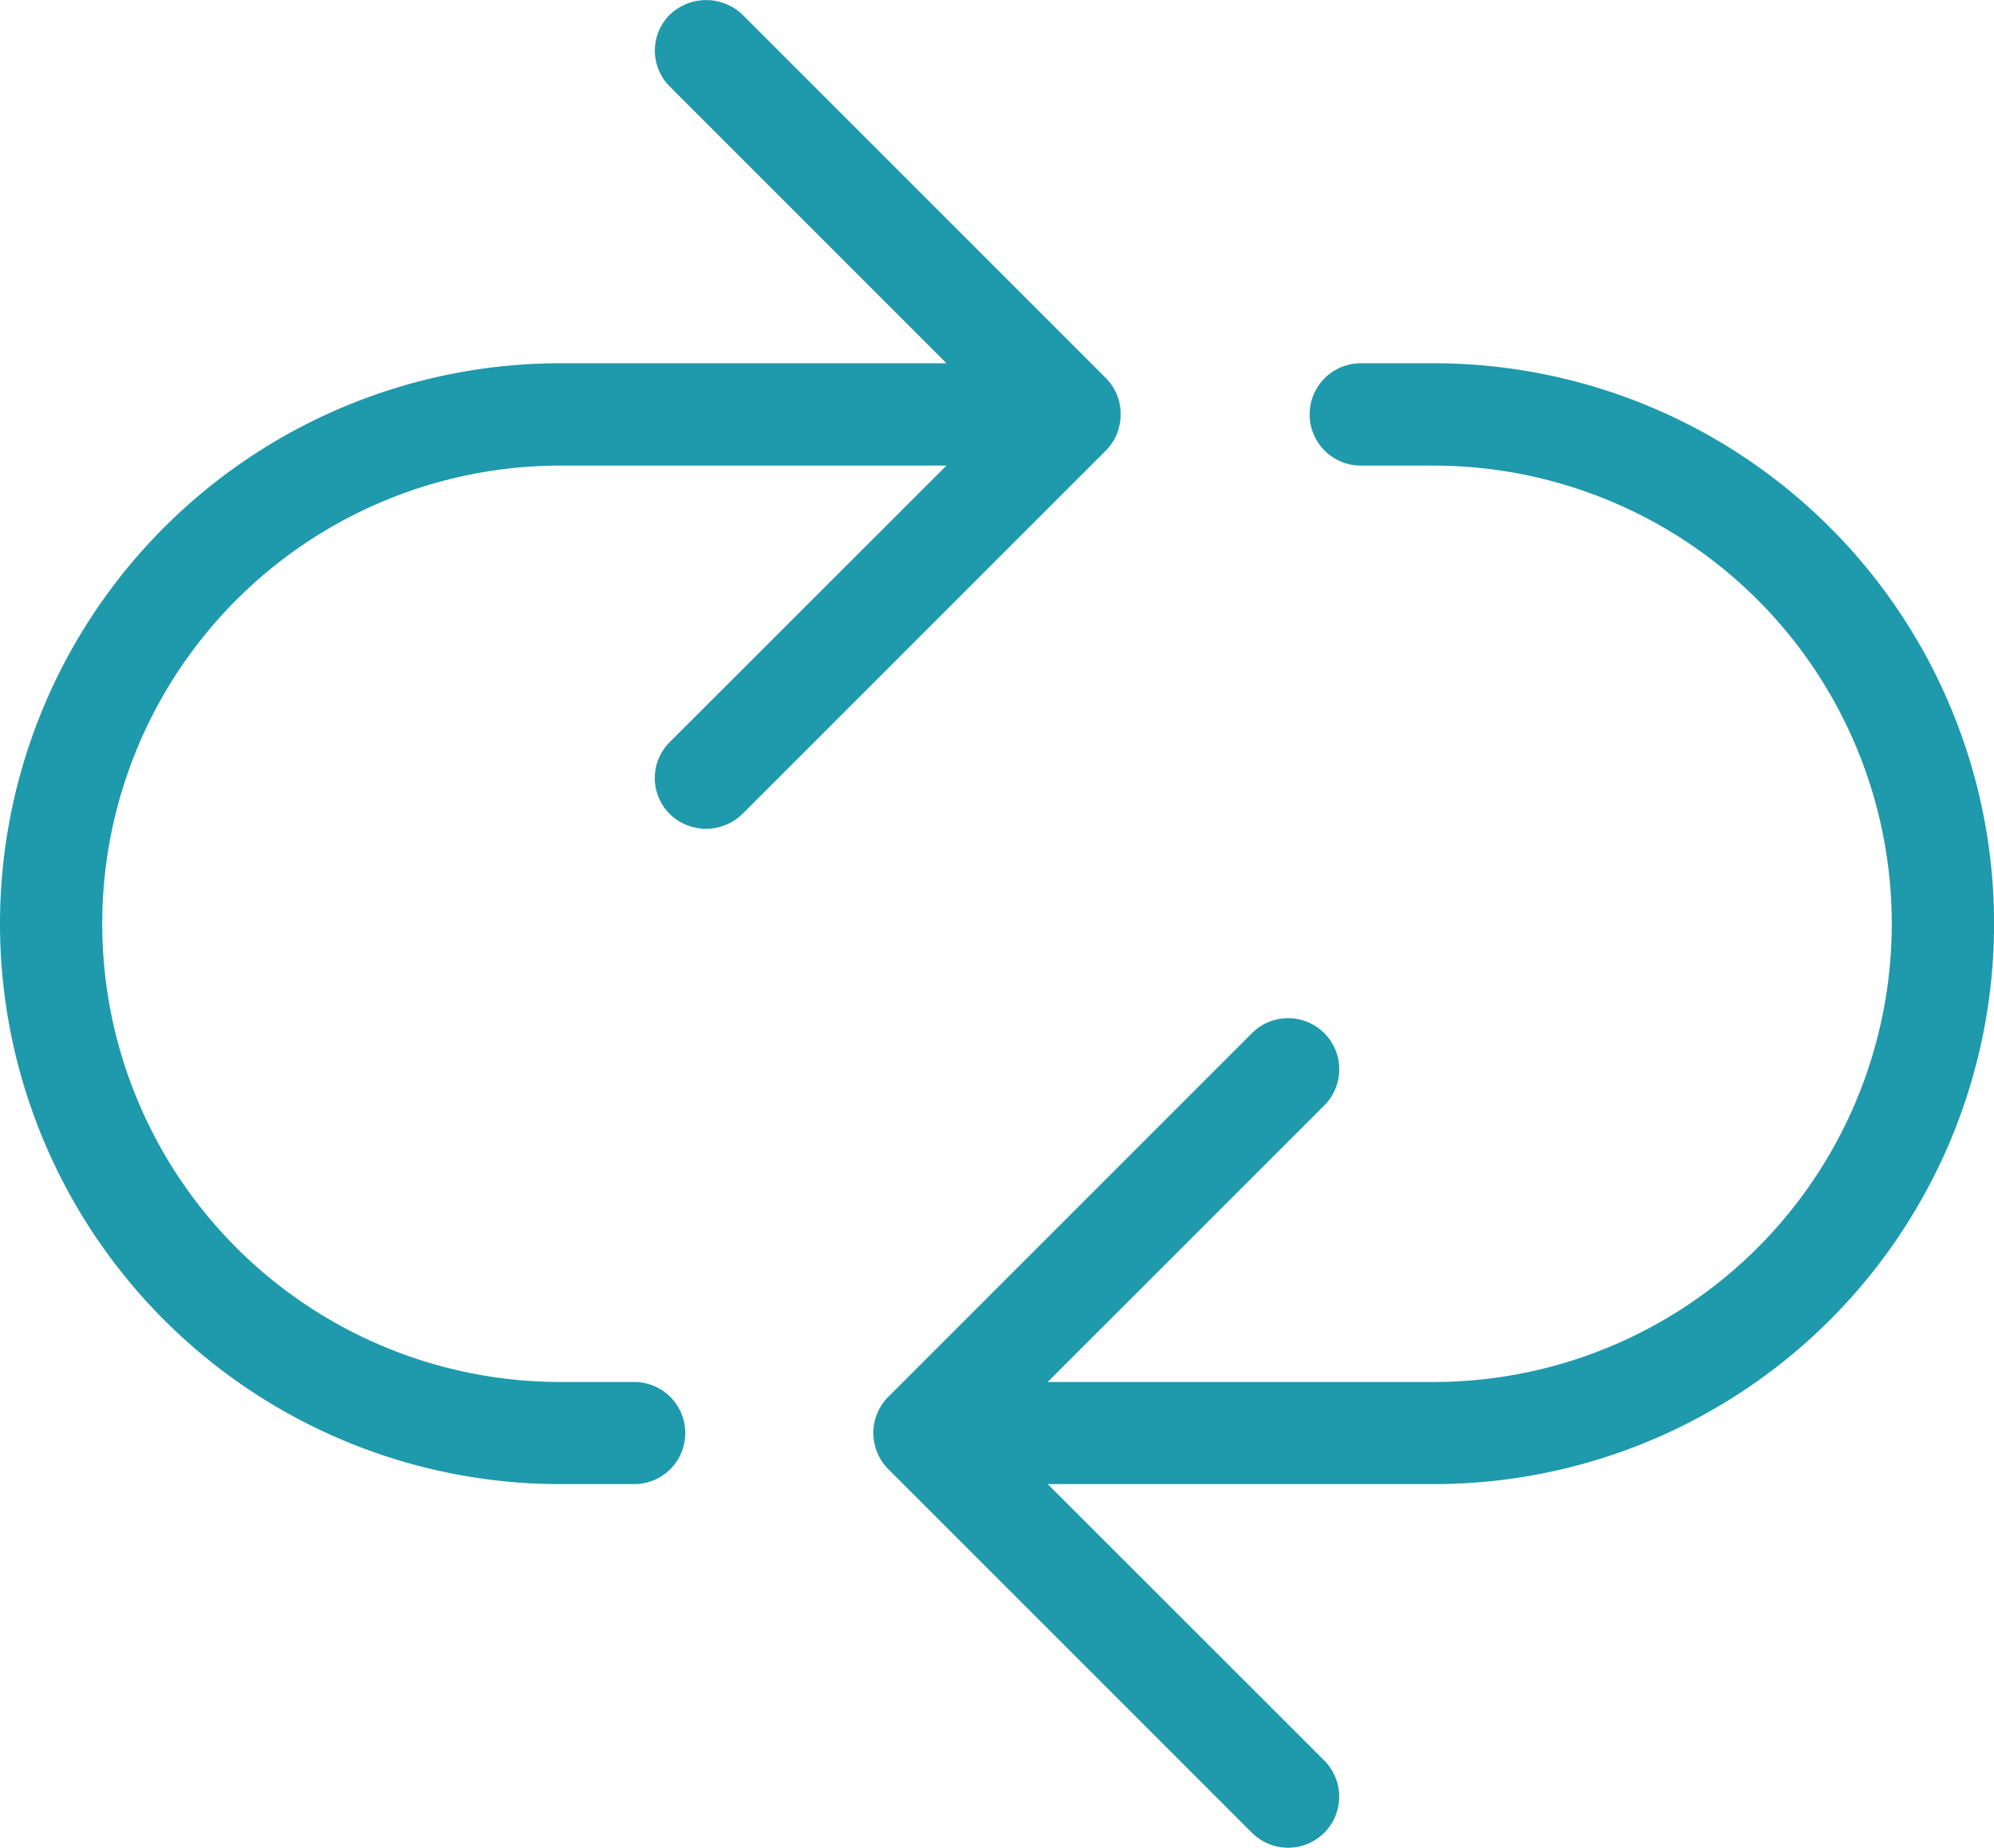
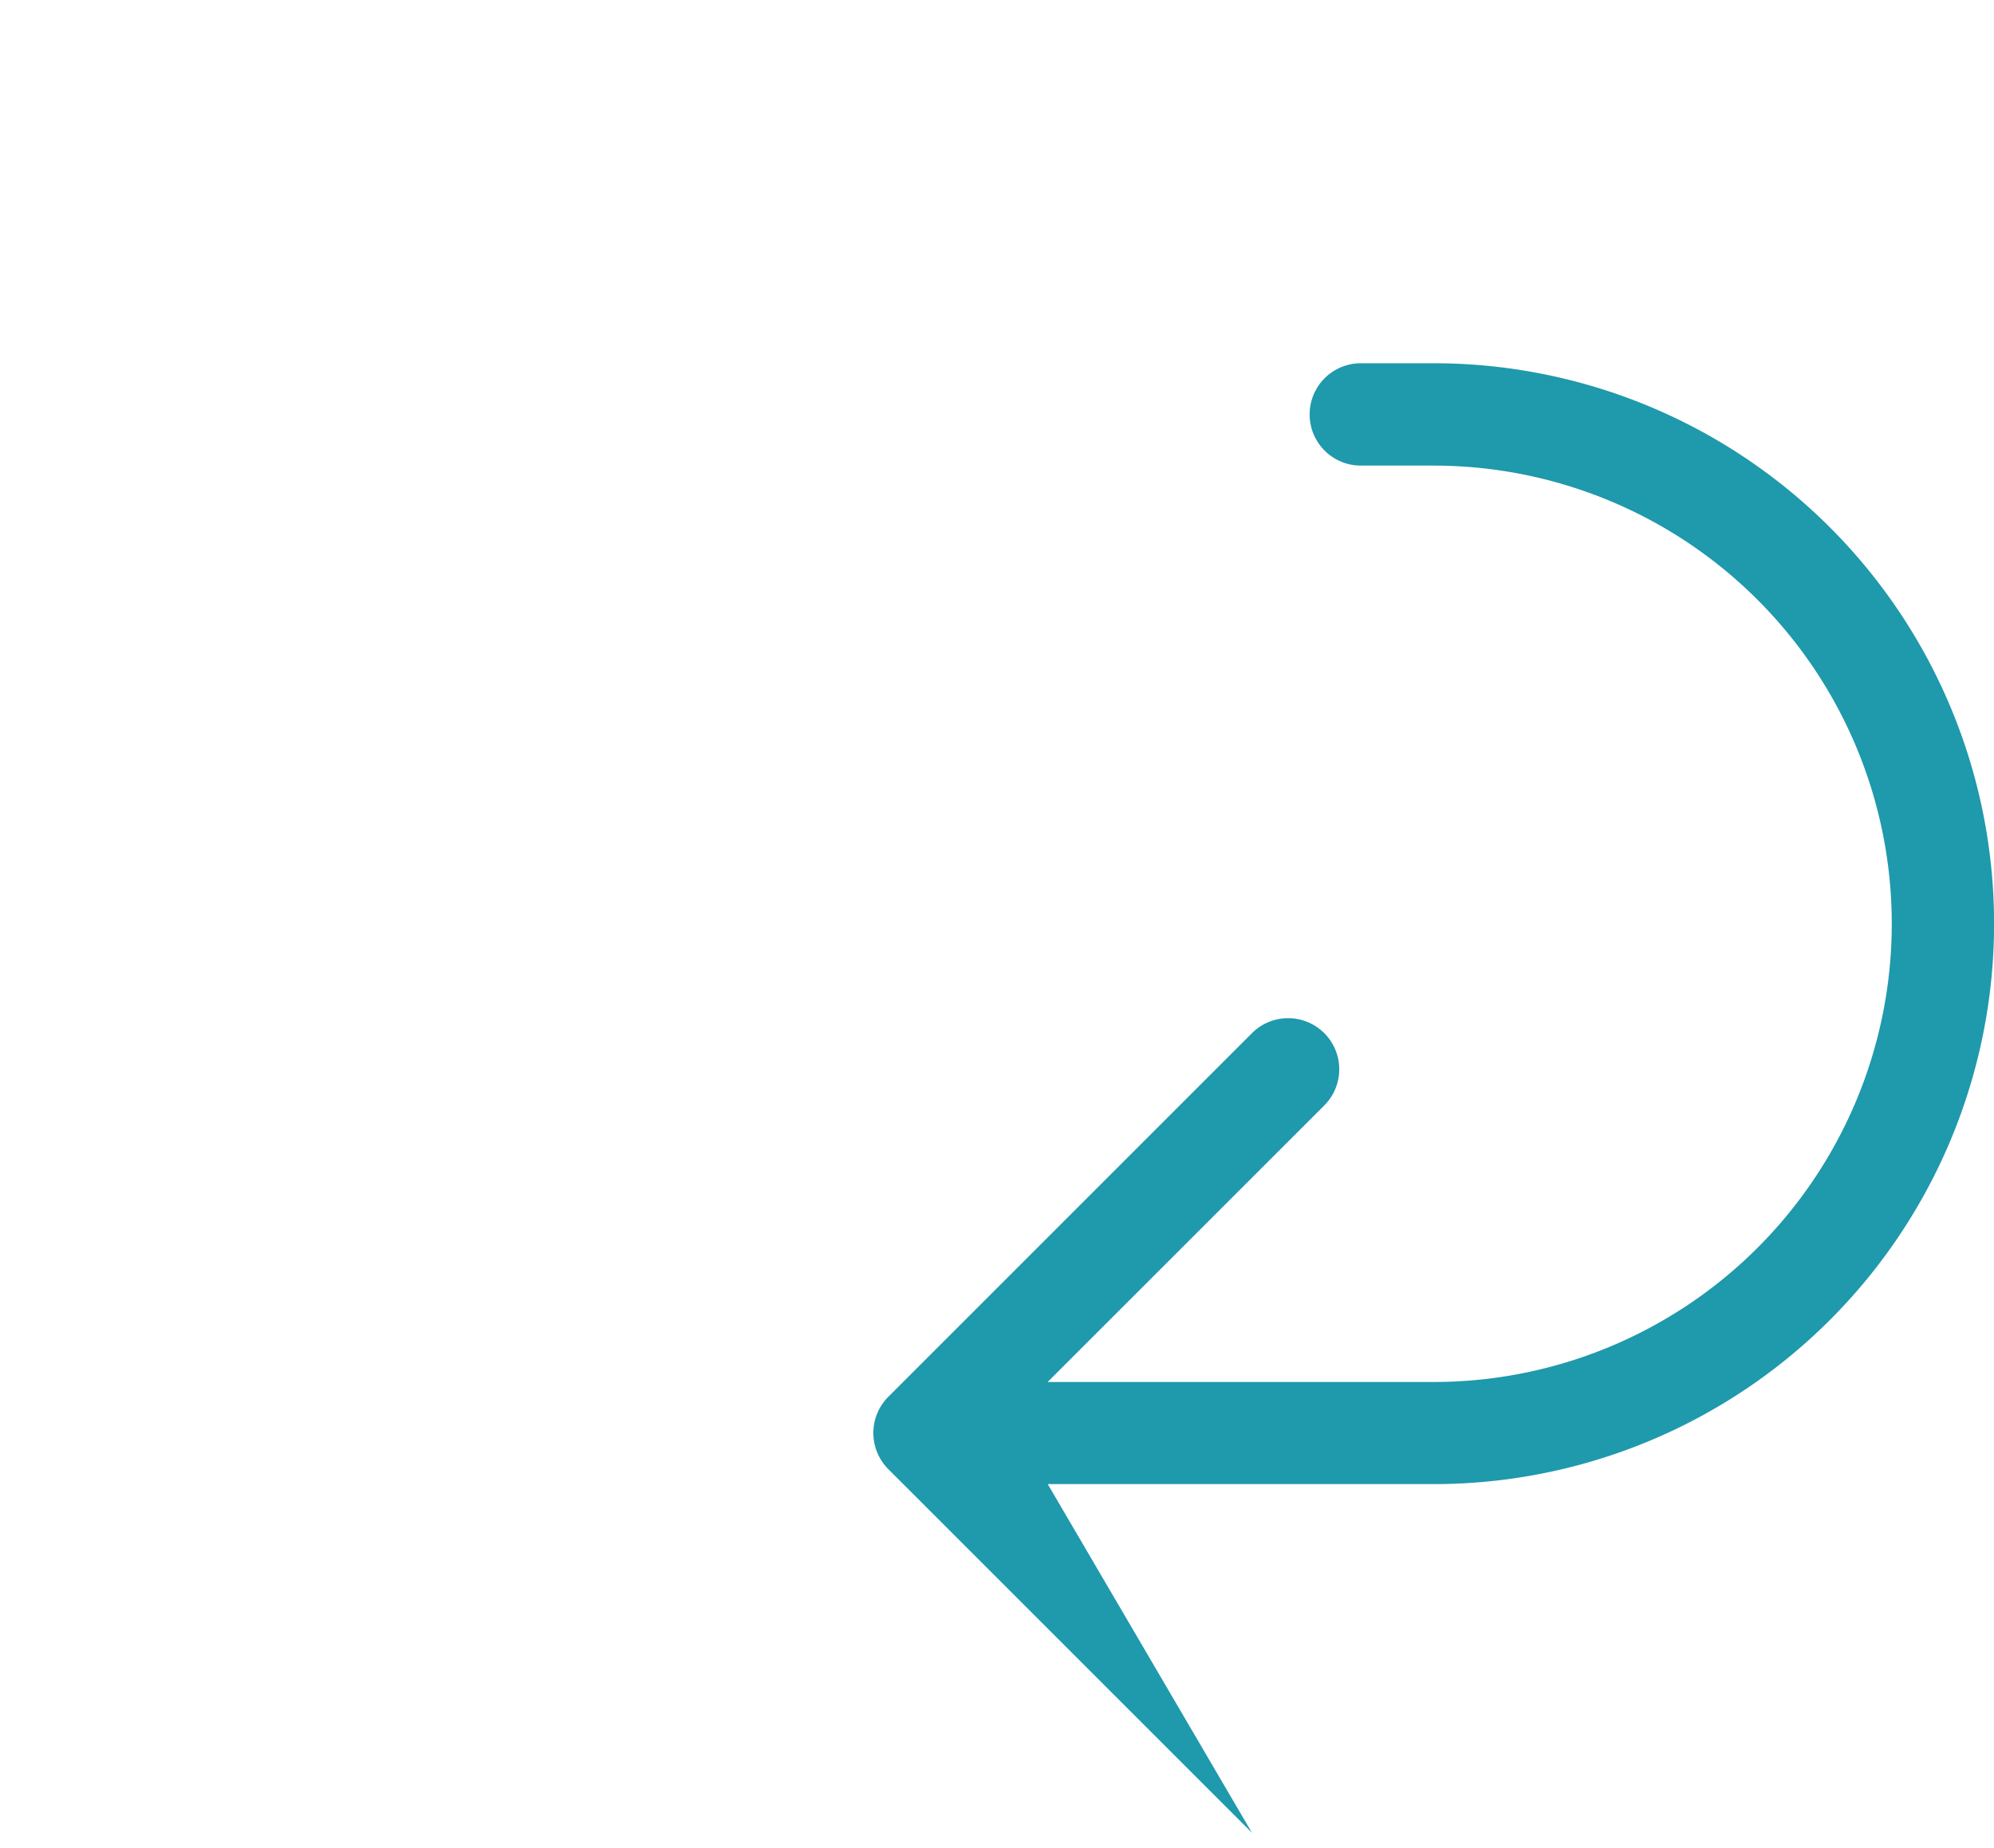
<svg xmlns="http://www.w3.org/2000/svg" id="icon_process" width="98.692" height="91.464" viewBox="0 0 98.692 91.464">
  <g id="Group_87" data-name="Group 87" transform="translate(0 0)">
-     <path id="Path_129" data-name="Path 129" d="M68.088,16.79h-3.6a2.533,2.533,0,0,0,0,5.066h3.6a22.678,22.678,0,1,1,0,45.357h-19.1L62.68,53.525A2.529,2.529,0,0,0,59.1,49.948l-18,18a2.534,2.534,0,0,0,0,3.577l18,18a2.529,2.529,0,0,0,3.577-3.577L48.992,72.268h19.1a27.739,27.739,0,0,0,0-55.478Z" transform="translate(2.865 1.189)" fill="#1f99ac" />
-     <path id="Path_130" data-name="Path 130" d="M55.467,20.509a2.519,2.519,0,0,0-.728-1.789l-18-18a2.6,2.6,0,0,0-3.577,0,2.508,2.508,0,0,0,0,3.577L46.845,17.982H27.739a27.739,27.739,0,0,0,0,55.478h3.6a2.528,2.528,0,1,0,0-5.055h-3.6a22.678,22.678,0,0,1,0-45.357H46.845L33.158,36.724a2.508,2.508,0,0,0,0,3.577,2.574,2.574,0,0,0,3.577,0l18-18a2.5,2.5,0,0,0,.728-1.789Z" transform="translate(0 -0.003)" fill="#1f99ac" />
+     <path id="Path_129" data-name="Path 129" d="M68.088,16.79h-3.6a2.533,2.533,0,0,0,0,5.066h3.6a22.678,22.678,0,1,1,0,45.357h-19.1L62.68,53.525A2.529,2.529,0,0,0,59.1,49.948l-18,18a2.534,2.534,0,0,0,0,3.577l18,18L48.992,72.268h19.1a27.739,27.739,0,0,0,0-55.478Z" transform="translate(2.865 1.189)" fill="#1f99ac" />
  </g>
</svg>